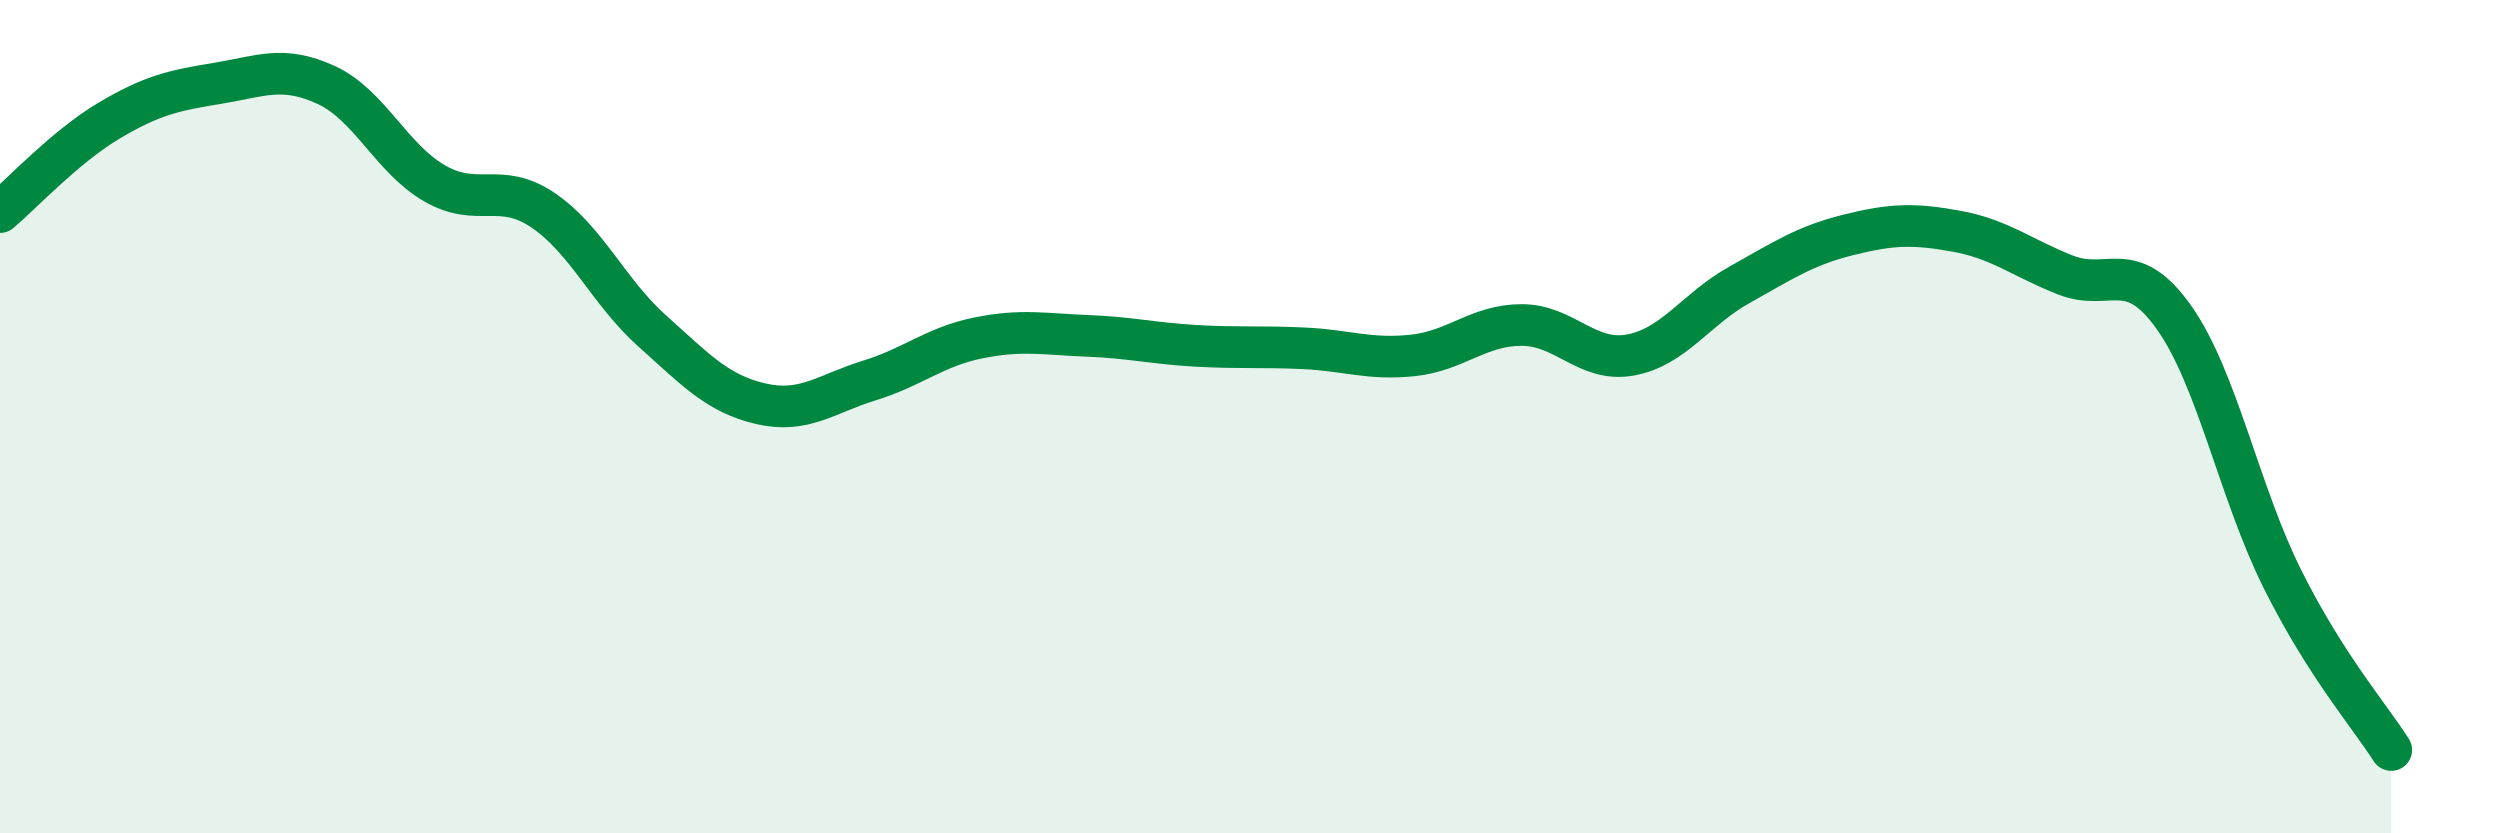
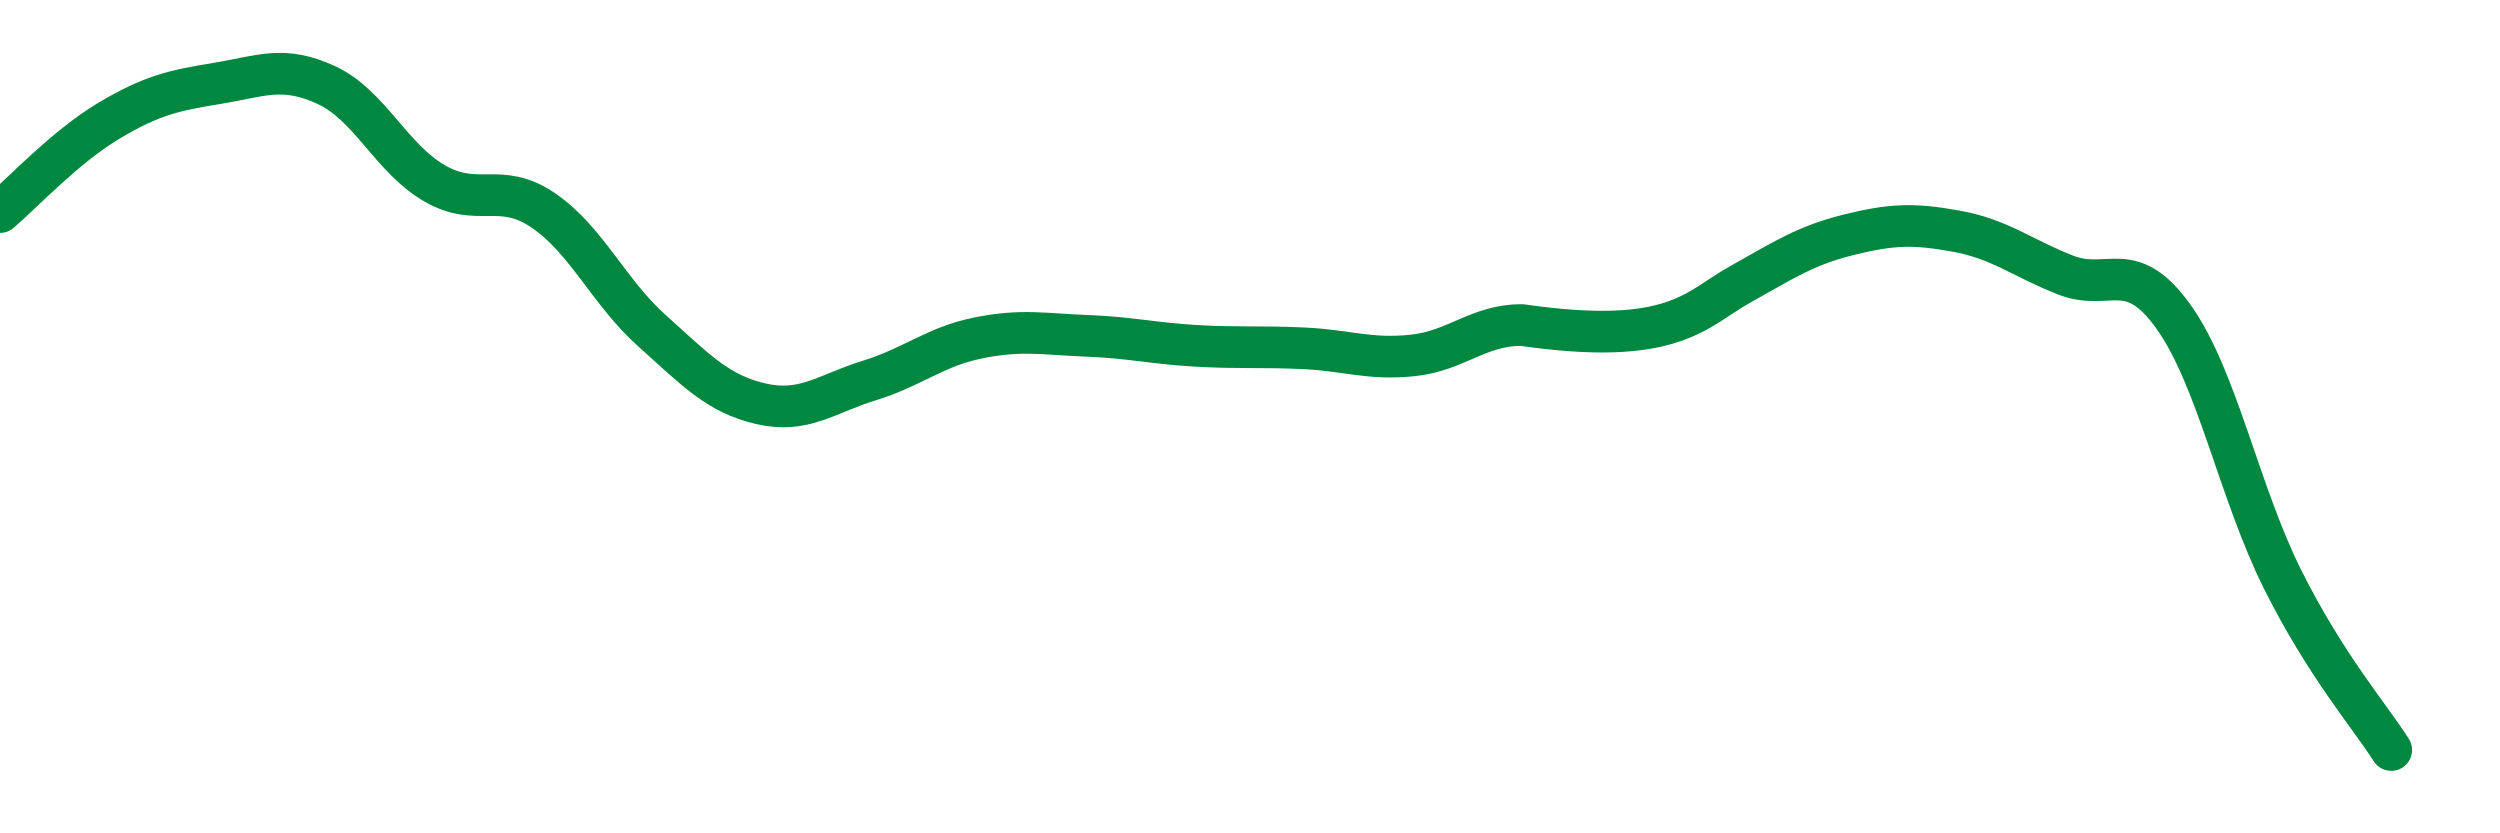
<svg xmlns="http://www.w3.org/2000/svg" width="60" height="20" viewBox="0 0 60 20">
-   <path d="M 0,5.09 C 0.52,4.65 1.57,3.52 2.61,2.9 C 3.65,2.28 4.18,2.17 5.22,2 C 6.26,1.83 6.79,1.56 7.83,2.04 C 8.87,2.52 9.39,3.8 10.43,4.4 C 11.47,5 12,4.34 13.04,5.05 C 14.08,5.76 14.61,7.01 15.65,7.94 C 16.69,8.87 17.22,9.45 18.26,9.69 C 19.3,9.93 19.83,9.45 20.87,9.13 C 21.91,8.81 22.44,8.32 23.48,8.11 C 24.52,7.9 25.05,8.02 26.09,8.06 C 27.13,8.1 27.66,8.24 28.7,8.3 C 29.74,8.36 30.26,8.31 31.3,8.36 C 32.34,8.41 32.87,8.64 33.91,8.53 C 34.95,8.42 35.48,7.8 36.52,7.8 C 37.56,7.8 38.09,8.71 39.13,8.52 C 40.17,8.33 40.7,7.42 41.74,6.84 C 42.78,6.26 43.31,5.9 44.35,5.64 C 45.39,5.38 45.92,5.36 46.96,5.55 C 48,5.74 48.53,6.19 49.57,6.6 C 50.61,7.01 51.13,6.15 52.17,7.61 C 53.21,9.07 53.74,11.82 54.78,13.9 C 55.82,15.98 56.87,17.18 57.39,18L57.39 20L0 20Z" fill="#008740" opacity="0.1" stroke-linecap="round" stroke-linejoin="round" />
-   <path d="M 0,5.09 C 0.52,4.65 1.57,3.52 2.61,2.9 C 3.65,2.28 4.18,2.17 5.22,2 C 6.26,1.83 6.79,1.56 7.83,2.04 C 8.87,2.52 9.39,3.8 10.43,4.4 C 11.47,5 12,4.34 13.04,5.05 C 14.08,5.76 14.61,7.01 15.65,7.94 C 16.69,8.87 17.22,9.45 18.26,9.69 C 19.3,9.93 19.83,9.45 20.87,9.13 C 21.91,8.81 22.44,8.32 23.48,8.11 C 24.52,7.9 25.05,8.02 26.09,8.06 C 27.13,8.1 27.66,8.24 28.7,8.3 C 29.74,8.36 30.26,8.31 31.3,8.36 C 32.34,8.41 32.87,8.64 33.91,8.53 C 34.95,8.42 35.48,7.8 36.52,7.8 C 37.56,7.8 38.09,8.71 39.13,8.52 C 40.17,8.33 40.7,7.42 41.74,6.84 C 42.78,6.26 43.31,5.9 44.35,5.64 C 45.39,5.38 45.92,5.36 46.96,5.55 C 48,5.74 48.53,6.19 49.57,6.6 C 50.61,7.01 51.13,6.15 52.17,7.61 C 53.21,9.07 53.74,11.82 54.78,13.9 C 55.82,15.98 56.87,17.18 57.39,18" stroke="#008740" stroke-width="1" fill="none" stroke-linecap="round" stroke-linejoin="round" />
+   <path d="M 0,5.09 C 0.52,4.65 1.57,3.52 2.61,2.9 C 3.65,2.28 4.18,2.17 5.22,2 C 6.26,1.83 6.79,1.56 7.83,2.04 C 8.87,2.52 9.39,3.8 10.43,4.4 C 11.47,5 12,4.34 13.04,5.05 C 14.08,5.76 14.61,7.01 15.65,7.94 C 16.69,8.87 17.22,9.45 18.26,9.69 C 19.3,9.93 19.83,9.45 20.87,9.13 C 21.91,8.81 22.44,8.32 23.48,8.11 C 24.52,7.9 25.05,8.02 26.09,8.06 C 27.13,8.1 27.66,8.24 28.7,8.3 C 29.74,8.36 30.26,8.31 31.3,8.36 C 32.34,8.41 32.87,8.64 33.91,8.53 C 34.95,8.42 35.48,7.8 36.52,7.8 C 40.17,8.33 40.7,7.42 41.74,6.84 C 42.78,6.26 43.31,5.9 44.35,5.64 C 45.39,5.38 45.92,5.36 46.96,5.55 C 48,5.74 48.53,6.19 49.57,6.6 C 50.61,7.01 51.13,6.15 52.17,7.61 C 53.21,9.07 53.74,11.82 54.78,13.9 C 55.82,15.98 56.87,17.18 57.39,18" stroke="#008740" stroke-width="1" fill="none" stroke-linecap="round" stroke-linejoin="round" />
</svg>